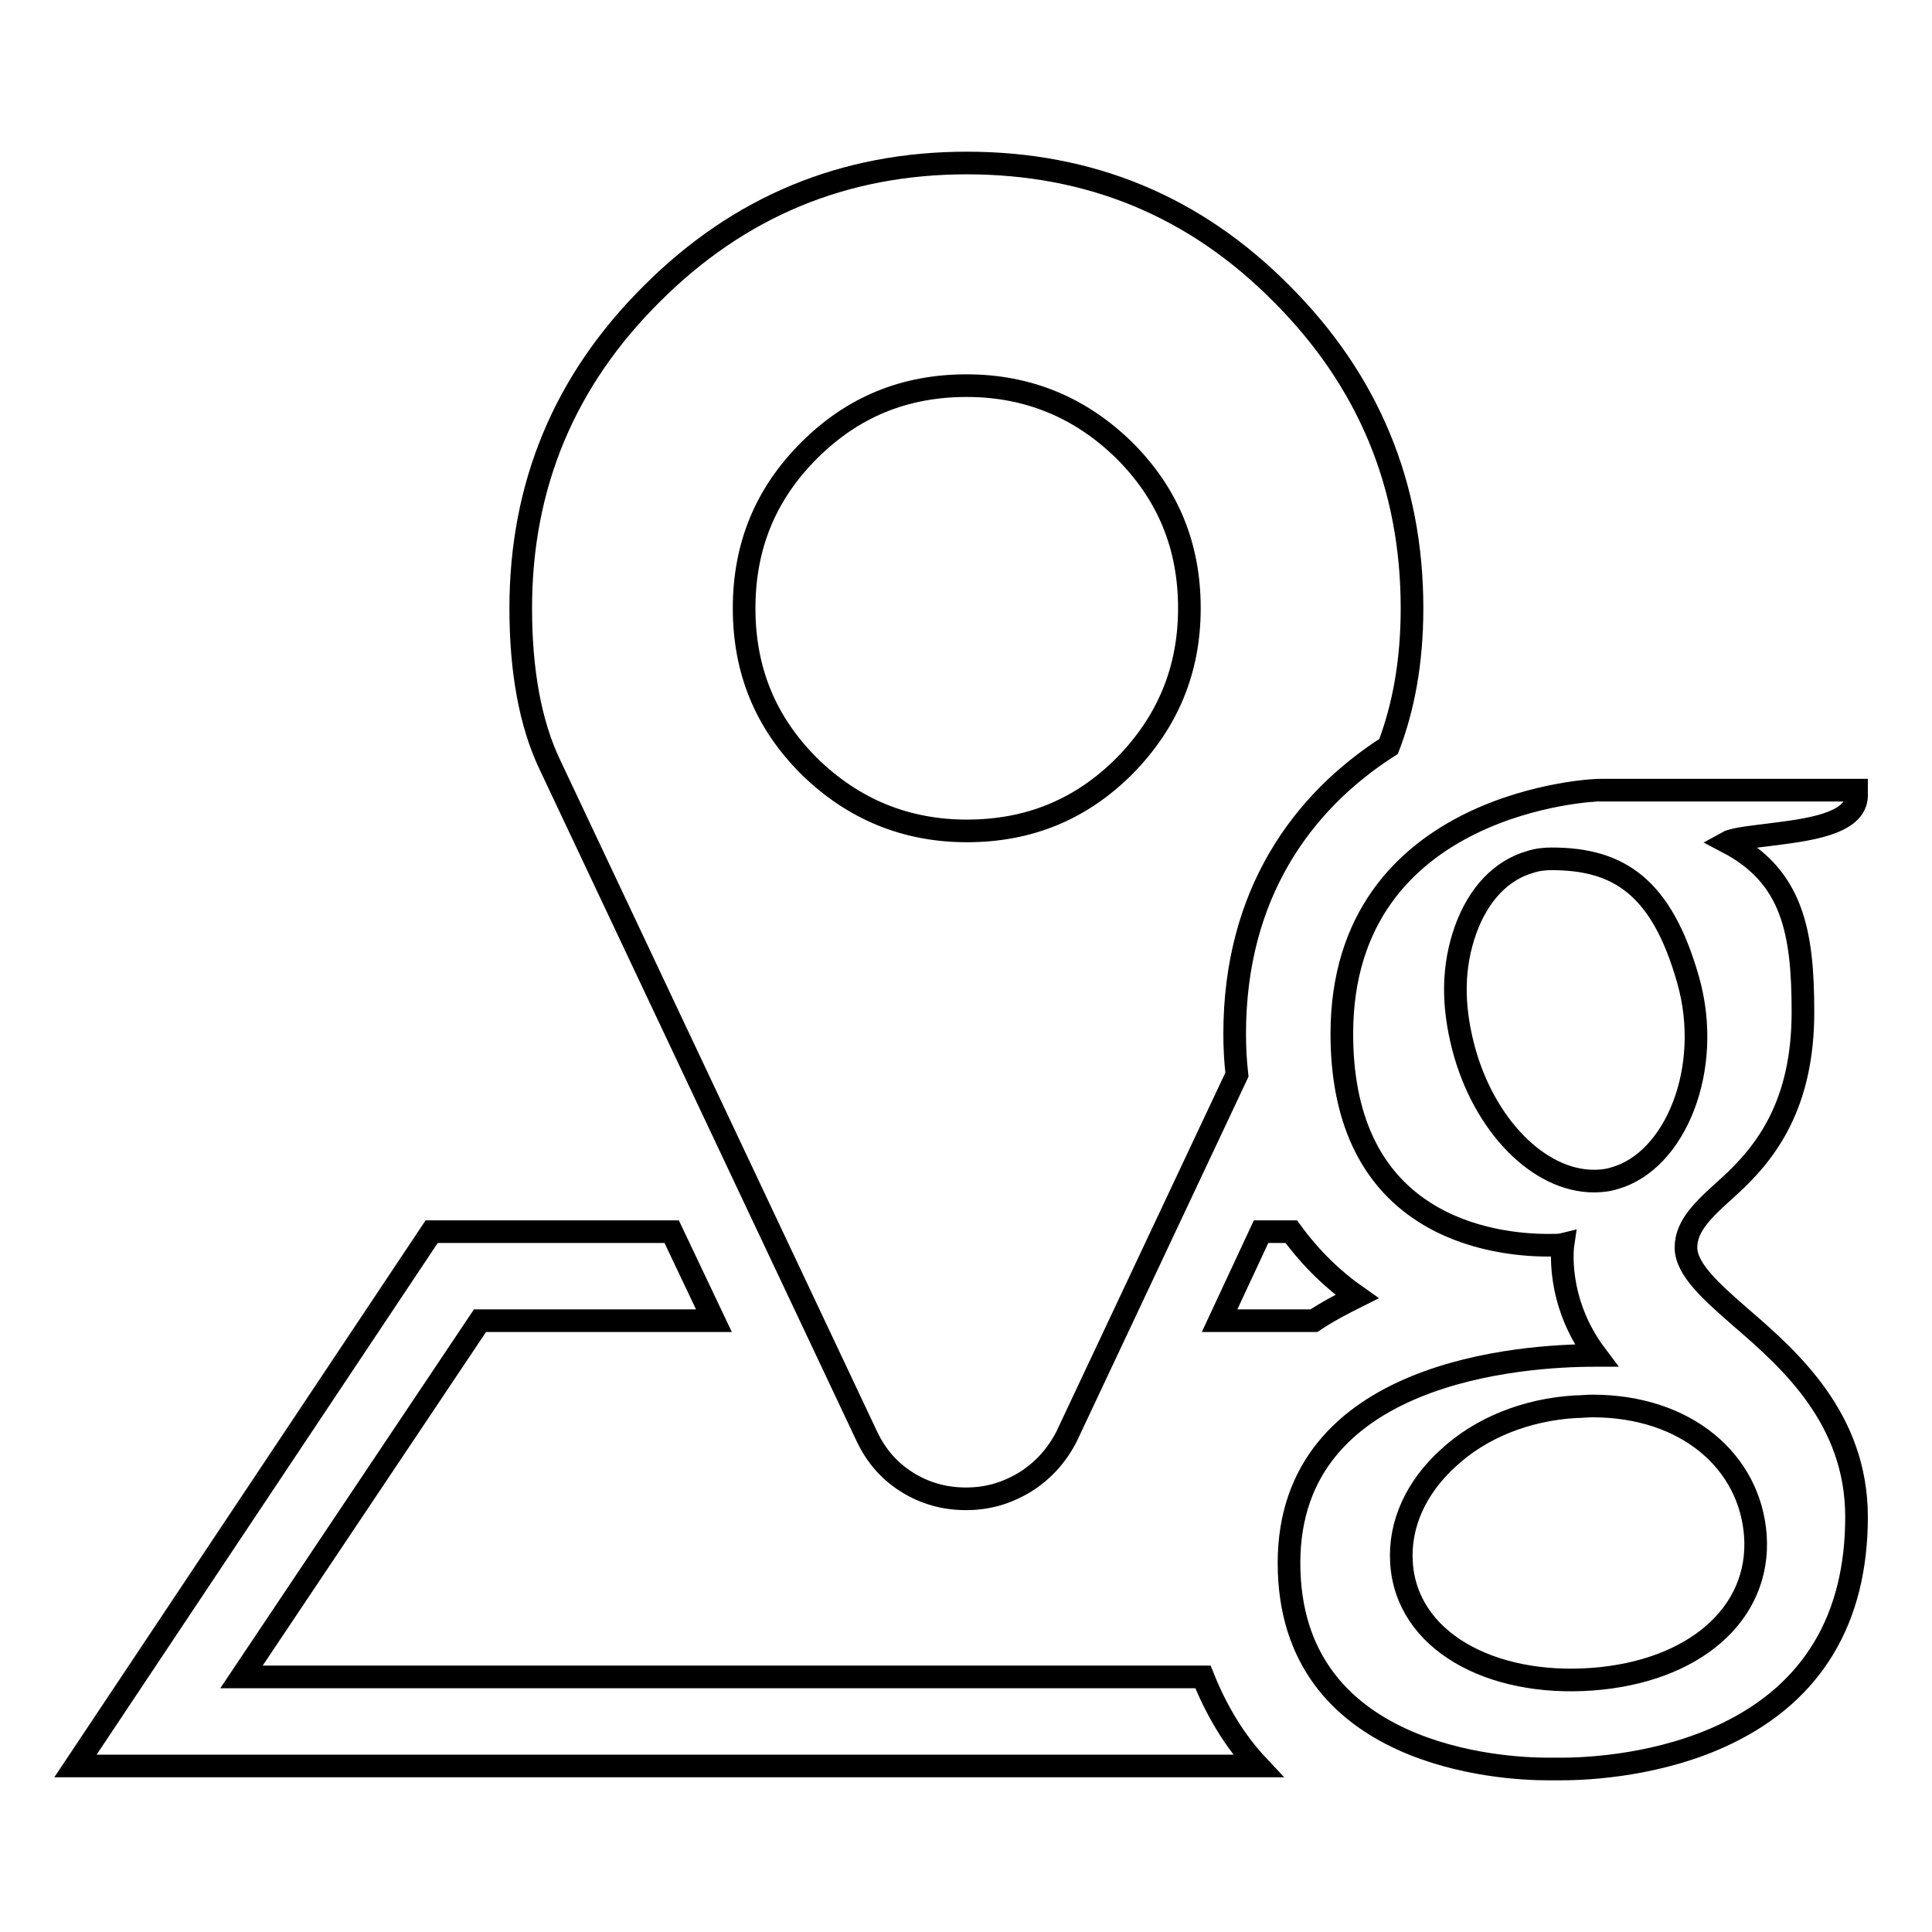
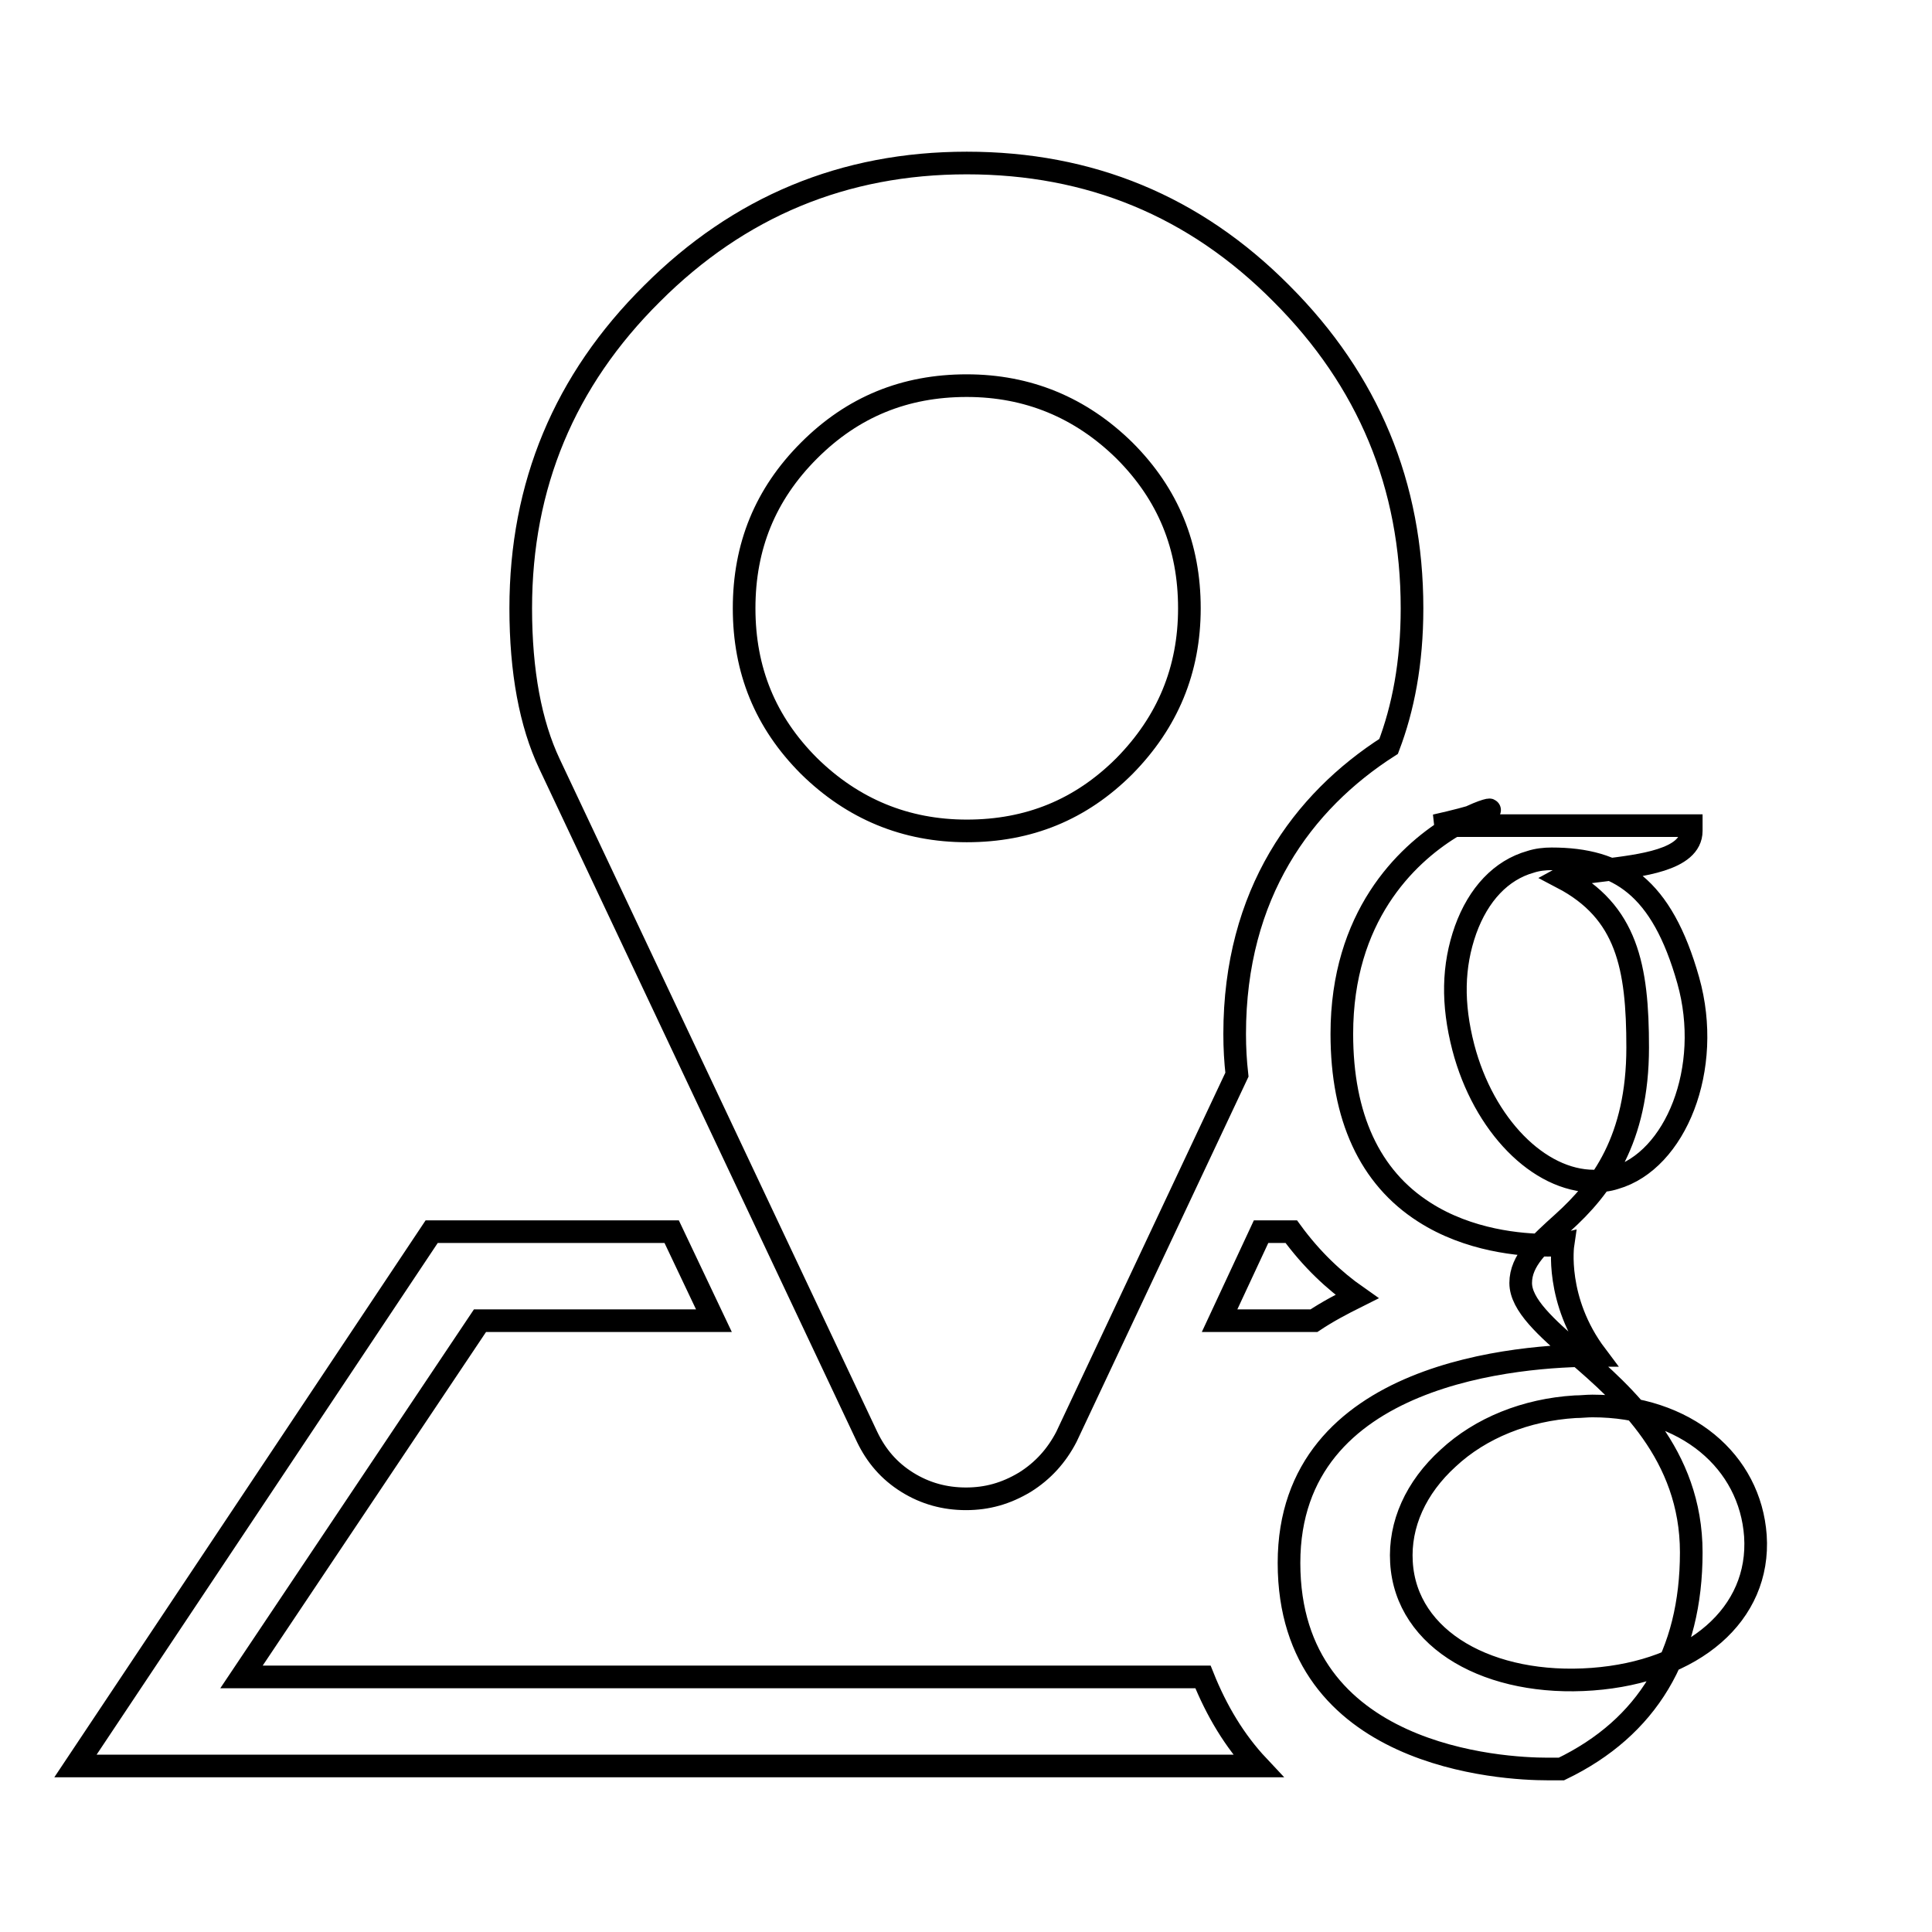
<svg xmlns="http://www.w3.org/2000/svg" version="1.1" x="0px" y="0px" viewBox="0 0 256 256" enable-background="new 0 0 256 256" xml:space="preserve">
  <g>
    <g>
-       <path stroke-width="3" fill-opacity="0" stroke="#000000" d="M177.8,137c0,11,3.7,19,10.9,23.6c5.9,3.8,12.8,4.4,16.4,4.4c0.9,0,1.6,0,2-0.1c0,0-1.1,7.4,4.4,14.7h-0.2c-9.5,0-40.5,2-40.5,27.5c0,25.9,28.5,27.3,34.2,27.3c0.5,0,0.7,0,0.7,0c0,0,0.5,0,1.2,0c3.7,0,13.2-0.5,21.9-4.7c11.4-5.5,17.2-15.2,17.2-28.7c0-13-8.8-20.8-15.3-26.4c-3.9-3.4-7.3-6.4-7.3-9.3c0-3,2.5-5.2,5.6-8c5.1-4.6,9.9-11,9.9-23.2c0-10.7-1.4-18-10-22.5c0.9-0.5,4.1-0.8,5.6-1c4.6-0.6,11.5-1.3,11.5-5.2v-0.7h-33.9C211.8,104.6,177.8,105.9,177.8,137z M232.6,203.5c0.7,10.4-8.2,18-21.6,19c-13.5,1-24.7-5.1-25.3-15.5c-0.3-5,1.9-9.9,6.2-13.8c4.3-4,10.3-6.4,16.8-6.8c0.8,0,1.5-0.1,2.3-0.1C223.5,186.3,231.9,193.7,232.6,203.5z M223.7,129.9c3.3,11.7-1.7,23.9-9.7,26.2c-0.9,0.3-1.9,0.4-2.8,0.4c-7.3,0-14.6-7.4-17.3-17.7c-1.5-5.8-1.4-10.8,0.3-15.6c1.7-4.7,4.7-7.9,8.6-9c0.9-0.3,1.9-0.4,2.8-0.4C214.5,113.8,220.2,117.5,223.7,129.9z M114.9,190.4c1.2,2.5,2.9,4.5,5.3,6c2.4,1.5,5,2.2,7.8,2.2s5.3-0.7,7.8-2.2c2.4-1.5,4.2-3.5,5.5-6l22.6-48c-0.2-1.8-0.3-3.5-0.3-5.4c0-18.6,9-30.8,20.4-38.1c1.9-5,3.1-11,3.1-18.3c0-16.3-5.8-30.2-17.3-41.7c-11.5-11.6-25.4-17.3-41.7-17.3c-16.3,0-30.2,5.8-41.7,17.3C74.8,50.4,69,64.3,69,80.6c0,8.4,1.3,15.3,3.8,20.6L114.9,190.4z M107.2,59.7c5.8-5.8,12.7-8.6,20.9-8.6c8.1,0,15.1,2.9,20.9,8.6c5.8,5.8,8.6,12.7,8.6,20.9s-2.9,15.1-8.6,20.9c-5.8,5.8-12.7,8.6-20.9,8.6c-8.1,0-15.1-2.9-20.9-8.6c-5.8-5.8-8.6-12.7-8.6-20.9S101.4,65.5,107.2,59.7z M161.6,175l5.5-11.8h4c2.7,3.7,5.7,6.5,8.7,8.6c-2,1-3.9,2-5.7,3.2H161.6z M166.7,234H10l47.2-70.8H89l5.6,11.8h-31L32,222.2h127.4C161.2,226.7,163.6,230.7,166.7,234z" />
+       <path stroke-width="3" fill-opacity="0" stroke="#000000" d="M177.8,137c0,11,3.7,19,10.9,23.6c5.9,3.8,12.8,4.4,16.4,4.4c0.9,0,1.6,0,2-0.1c0,0-1.1,7.4,4.4,14.7h-0.2c-9.5,0-40.5,2-40.5,27.5c0,25.9,28.5,27.3,34.2,27.3c0.5,0,0.7,0,0.7,0c0,0,0.5,0,1.2,0c11.4-5.5,17.2-15.2,17.2-28.7c0-13-8.8-20.8-15.3-26.4c-3.9-3.4-7.3-6.4-7.3-9.3c0-3,2.5-5.2,5.6-8c5.1-4.6,9.9-11,9.9-23.2c0-10.7-1.4-18-10-22.5c0.9-0.5,4.1-0.8,5.6-1c4.6-0.6,11.5-1.3,11.5-5.2v-0.7h-33.9C211.8,104.6,177.8,105.9,177.8,137z M232.6,203.5c0.7,10.4-8.2,18-21.6,19c-13.5,1-24.7-5.1-25.3-15.5c-0.3-5,1.9-9.9,6.2-13.8c4.3-4,10.3-6.4,16.8-6.8c0.8,0,1.5-0.1,2.3-0.1C223.5,186.3,231.9,193.7,232.6,203.5z M223.7,129.9c3.3,11.7-1.7,23.9-9.7,26.2c-0.9,0.3-1.9,0.4-2.8,0.4c-7.3,0-14.6-7.4-17.3-17.7c-1.5-5.8-1.4-10.8,0.3-15.6c1.7-4.7,4.7-7.9,8.6-9c0.9-0.3,1.9-0.4,2.8-0.4C214.5,113.8,220.2,117.5,223.7,129.9z M114.9,190.4c1.2,2.5,2.9,4.5,5.3,6c2.4,1.5,5,2.2,7.8,2.2s5.3-0.7,7.8-2.2c2.4-1.5,4.2-3.5,5.5-6l22.6-48c-0.2-1.8-0.3-3.5-0.3-5.4c0-18.6,9-30.8,20.4-38.1c1.9-5,3.1-11,3.1-18.3c0-16.3-5.8-30.2-17.3-41.7c-11.5-11.6-25.4-17.3-41.7-17.3c-16.3,0-30.2,5.8-41.7,17.3C74.8,50.4,69,64.3,69,80.6c0,8.4,1.3,15.3,3.8,20.6L114.9,190.4z M107.2,59.7c5.8-5.8,12.7-8.6,20.9-8.6c8.1,0,15.1,2.9,20.9,8.6c5.8,5.8,8.6,12.7,8.6,20.9s-2.9,15.1-8.6,20.9c-5.8,5.8-12.7,8.6-20.9,8.6c-8.1,0-15.1-2.9-20.9-8.6c-5.8-5.8-8.6-12.7-8.6-20.9S101.4,65.5,107.2,59.7z M161.6,175l5.5-11.8h4c2.7,3.7,5.7,6.5,8.7,8.6c-2,1-3.9,2-5.7,3.2H161.6z M166.7,234H10l47.2-70.8H89l5.6,11.8h-31L32,222.2h127.4C161.2,226.7,163.6,230.7,166.7,234z" />
    </g>
  </g>
</svg>